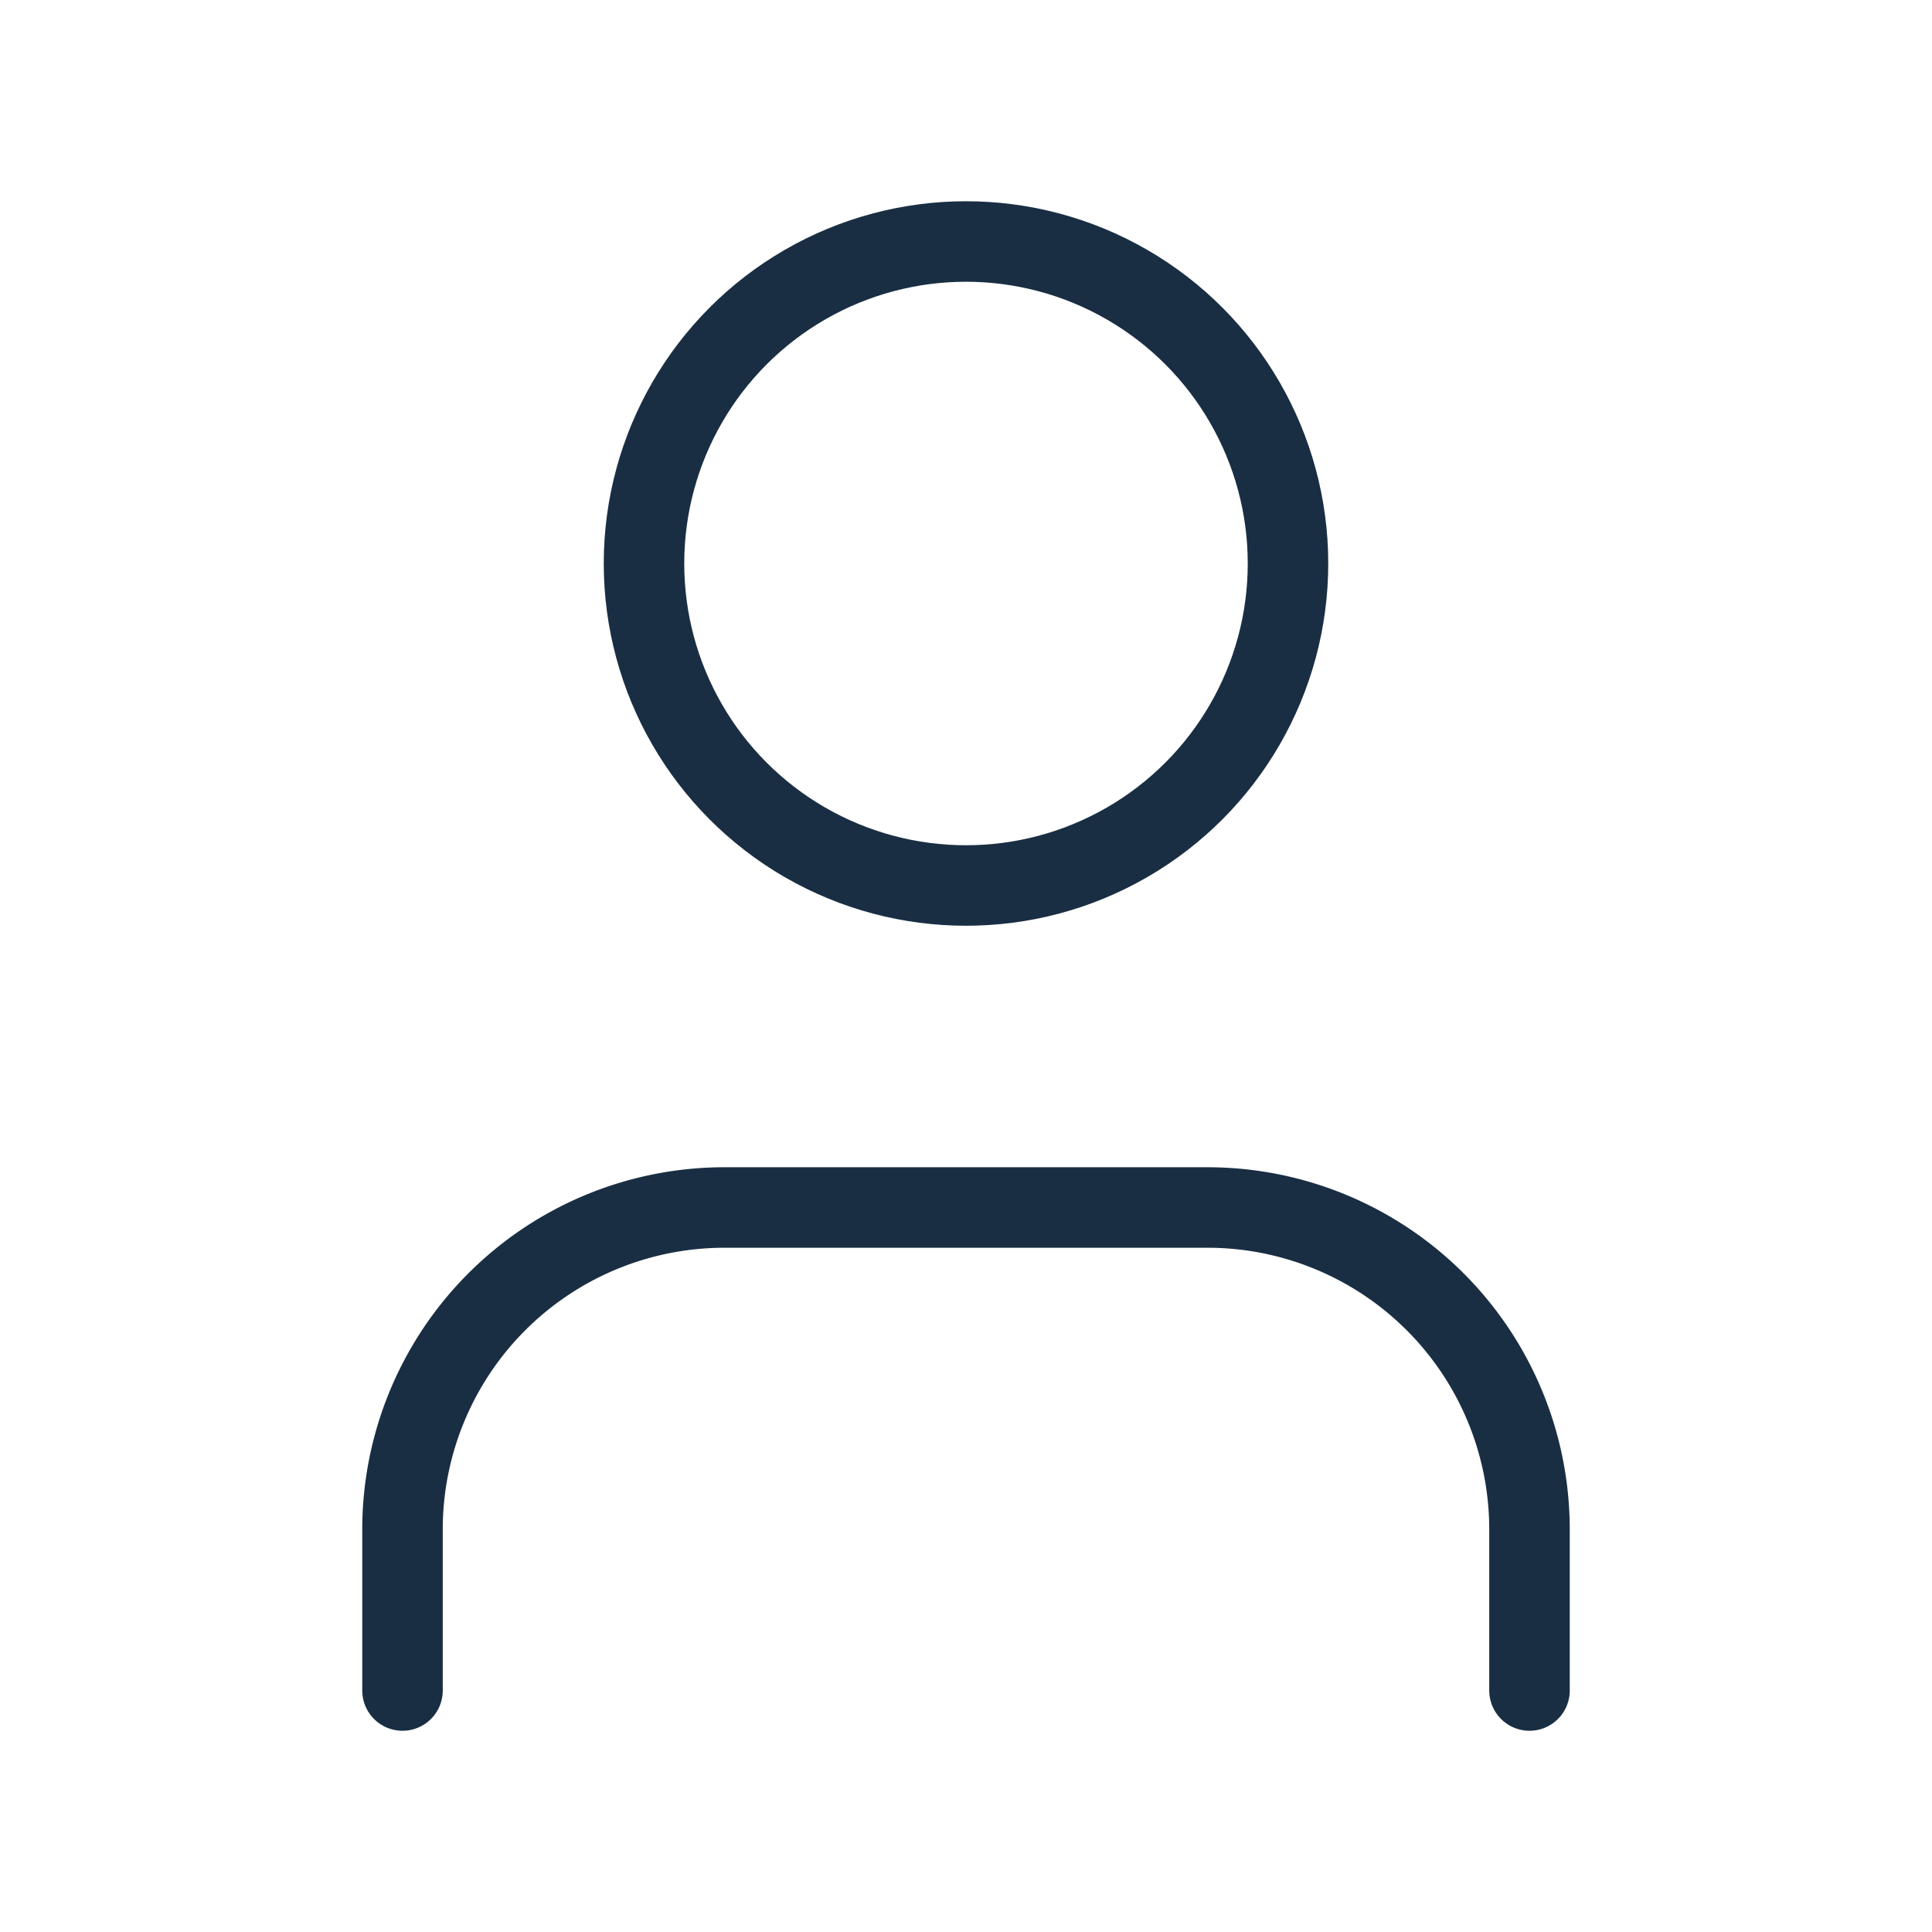
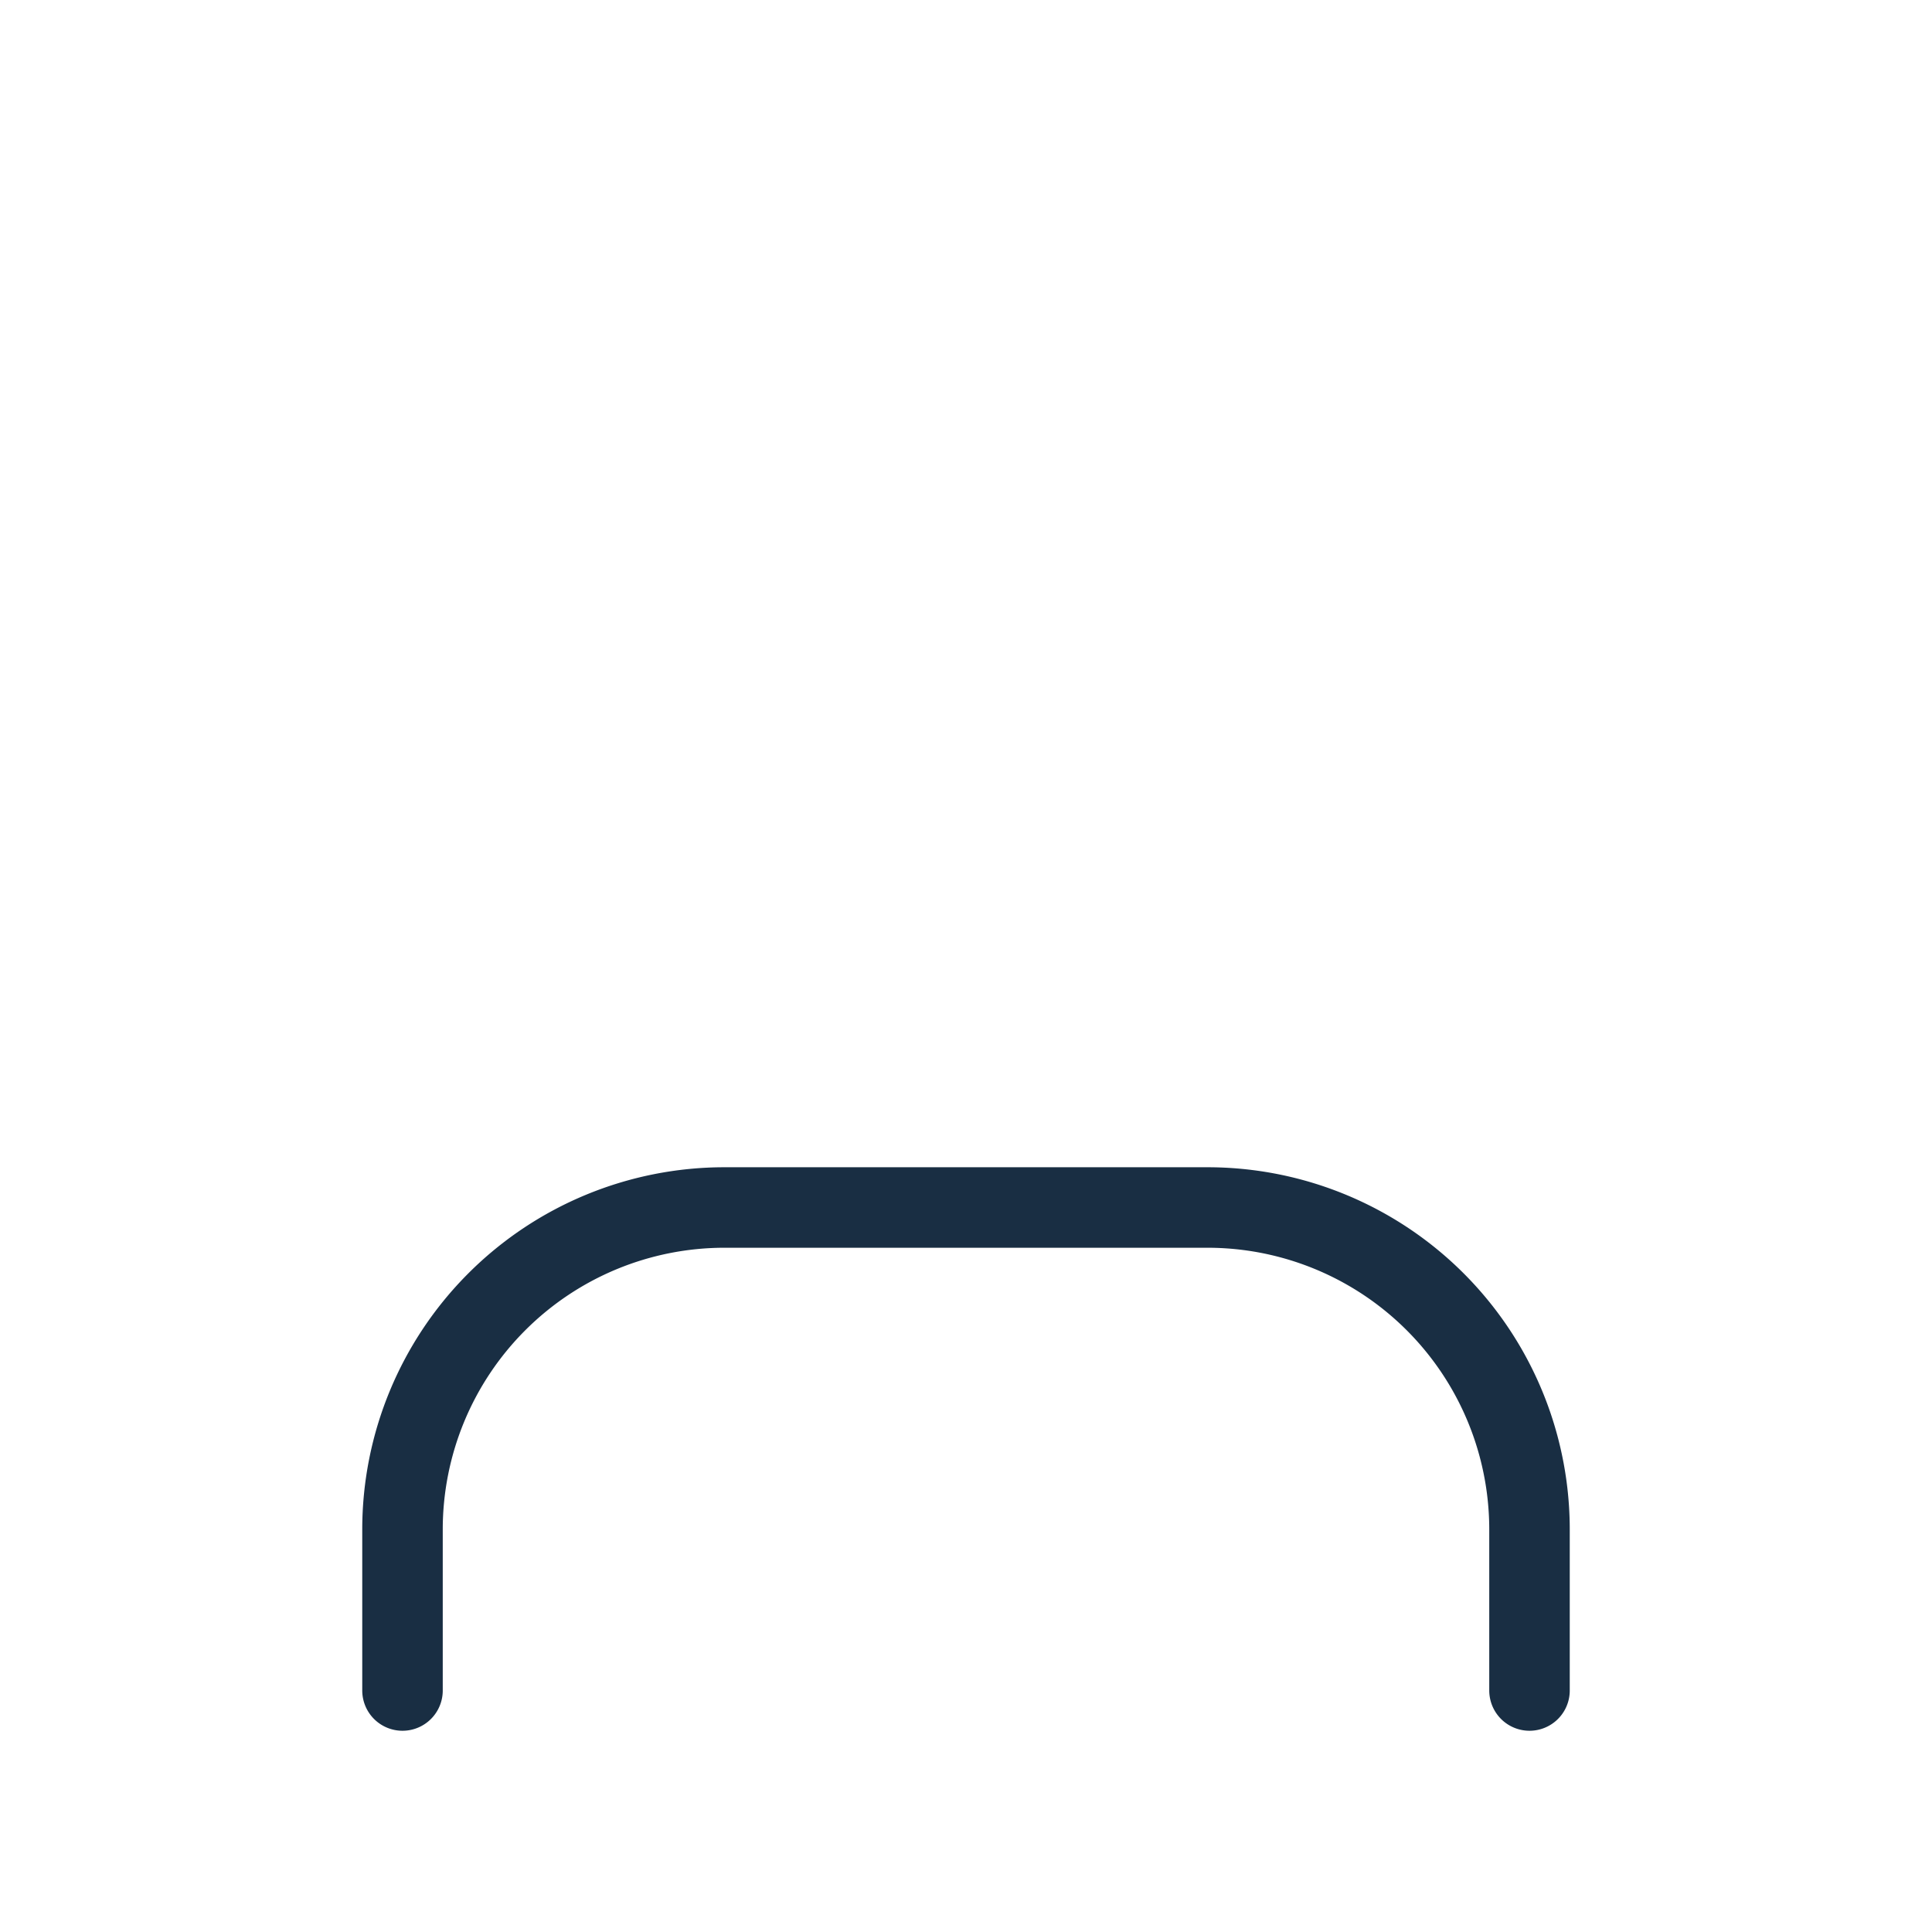
<svg xmlns="http://www.w3.org/2000/svg" width="20" height="20" viewBox="0 0 24 24" fill="none" stroke="#192e43" stroke-width="1" stroke-linecap="round" stroke-linejoin="round" class="lucide lucide-user-icon lucide-user">
  <path d="M19 21v-2a4 4 0 0 0-4-4H9a4 4 0 0 0-4 4v2" />
-   <circle cx="12" cy="7" r="4" />
</svg>